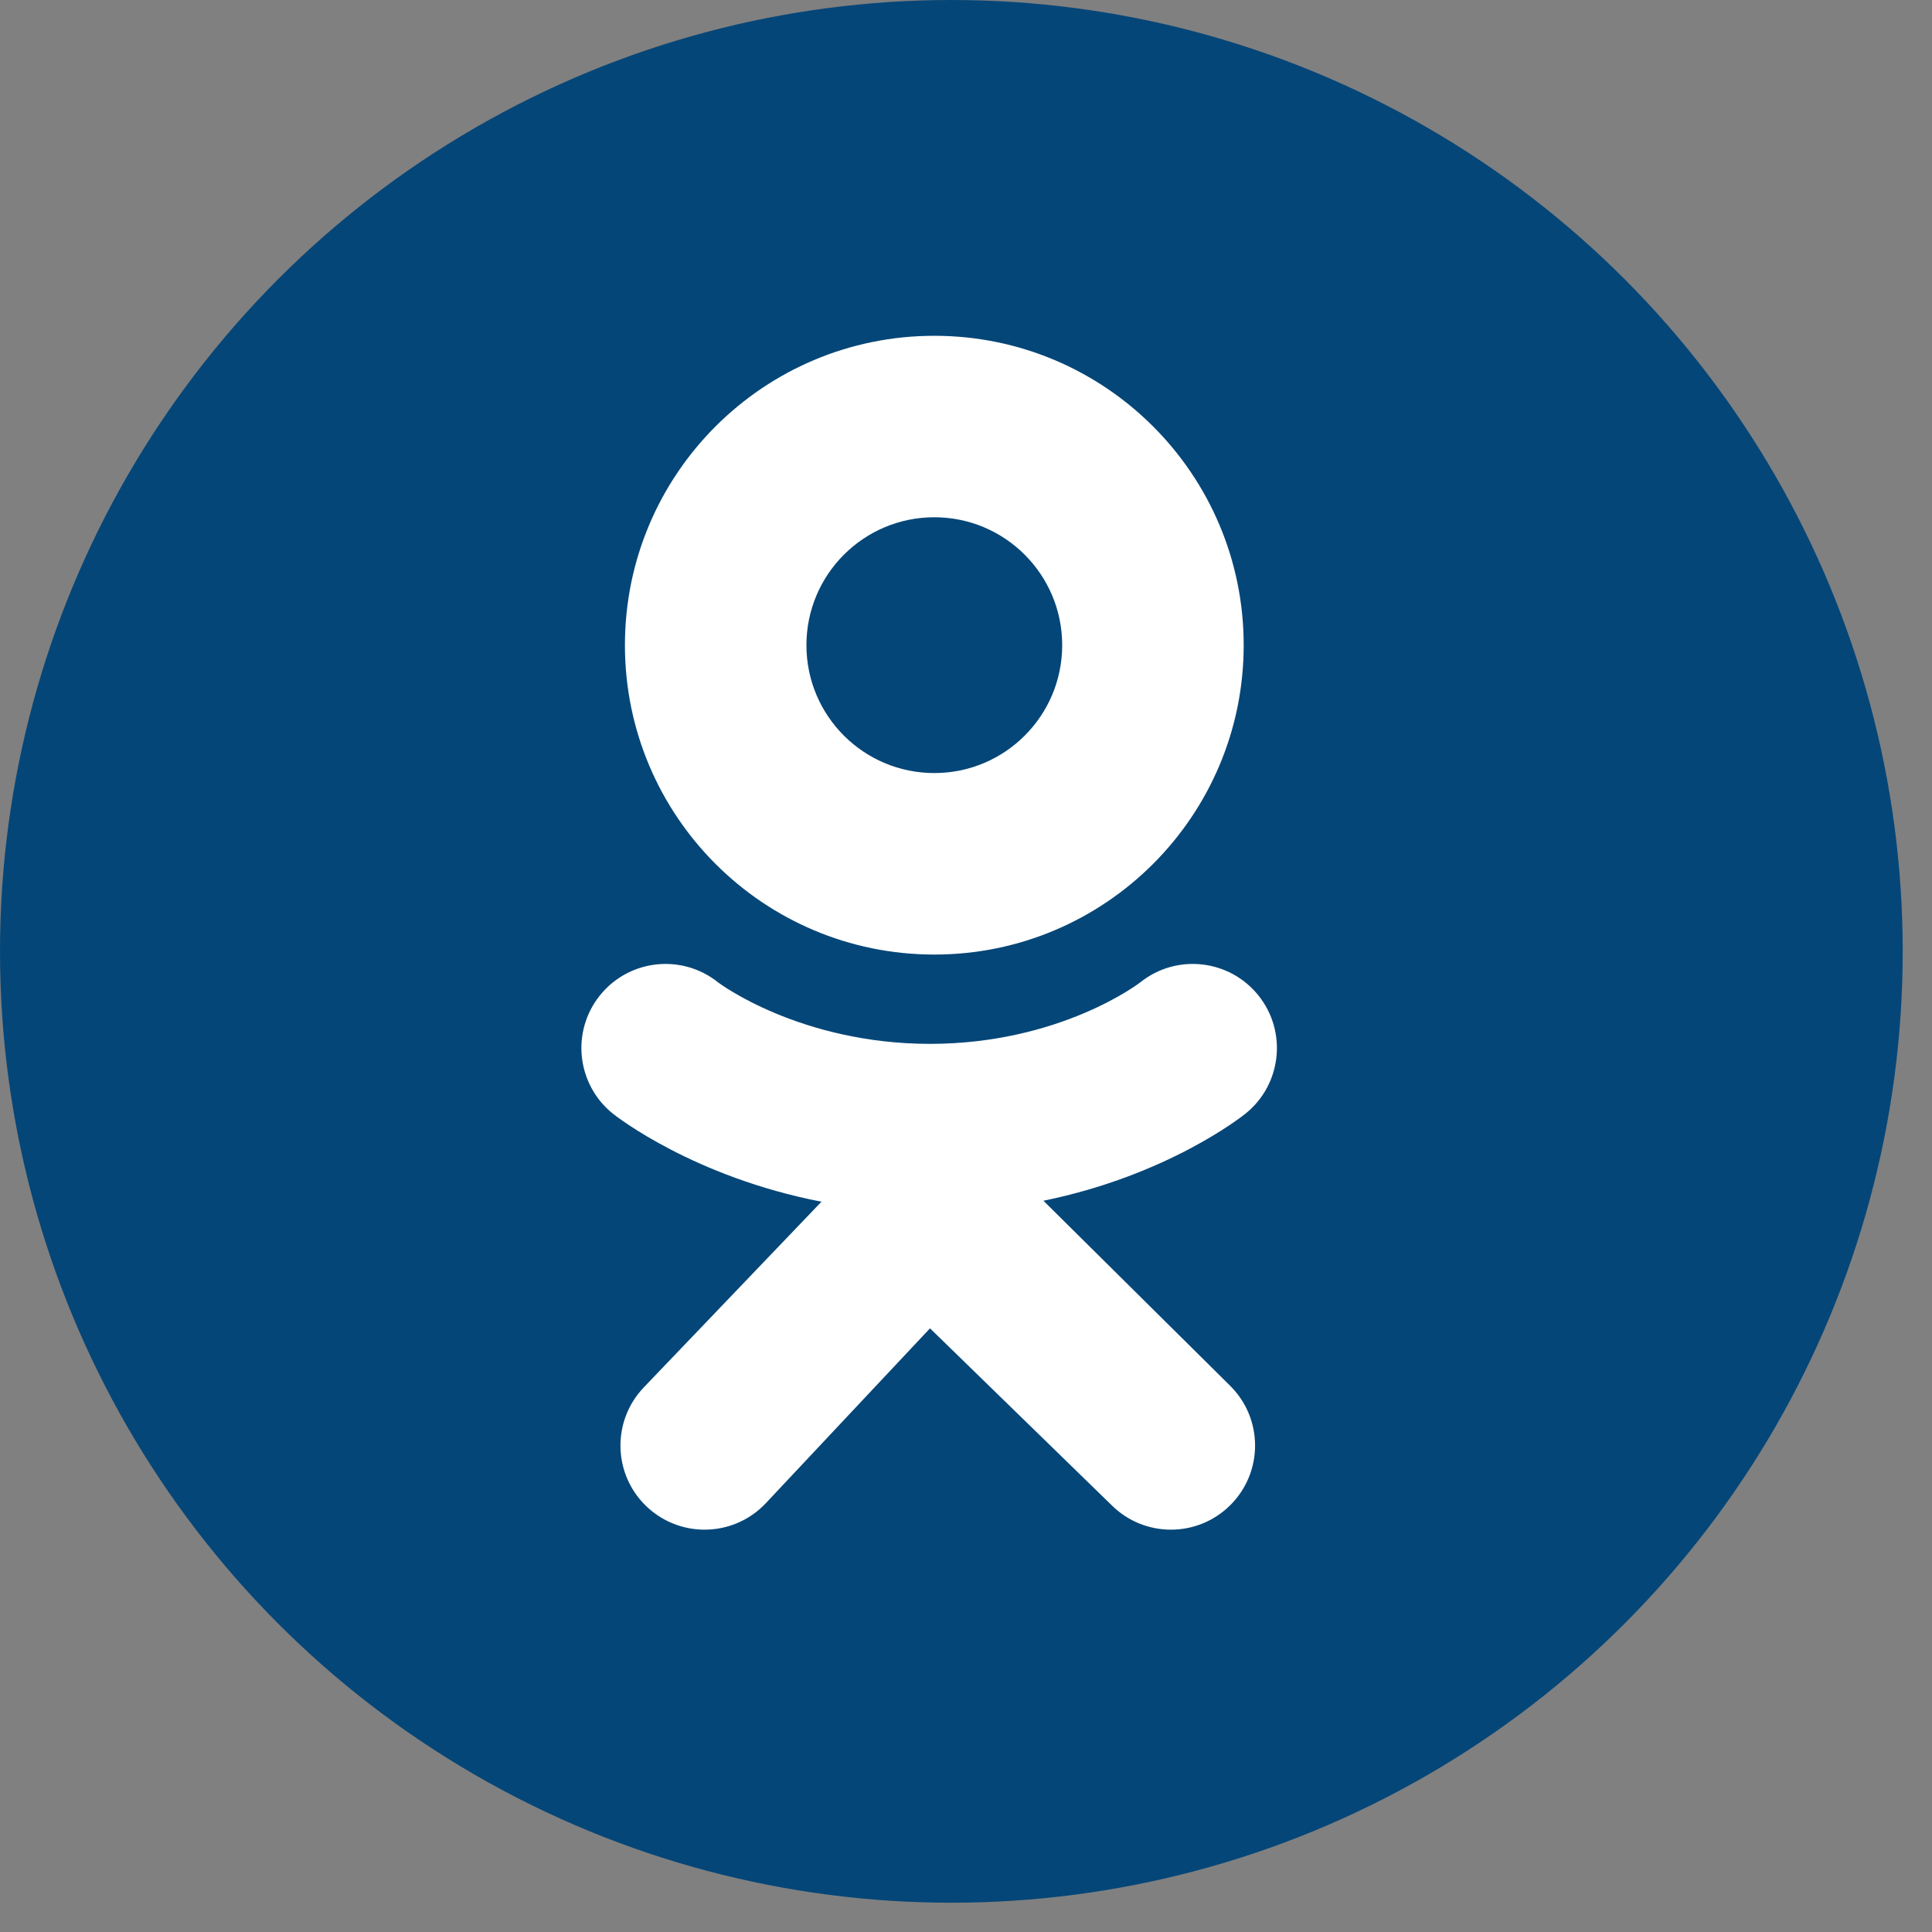
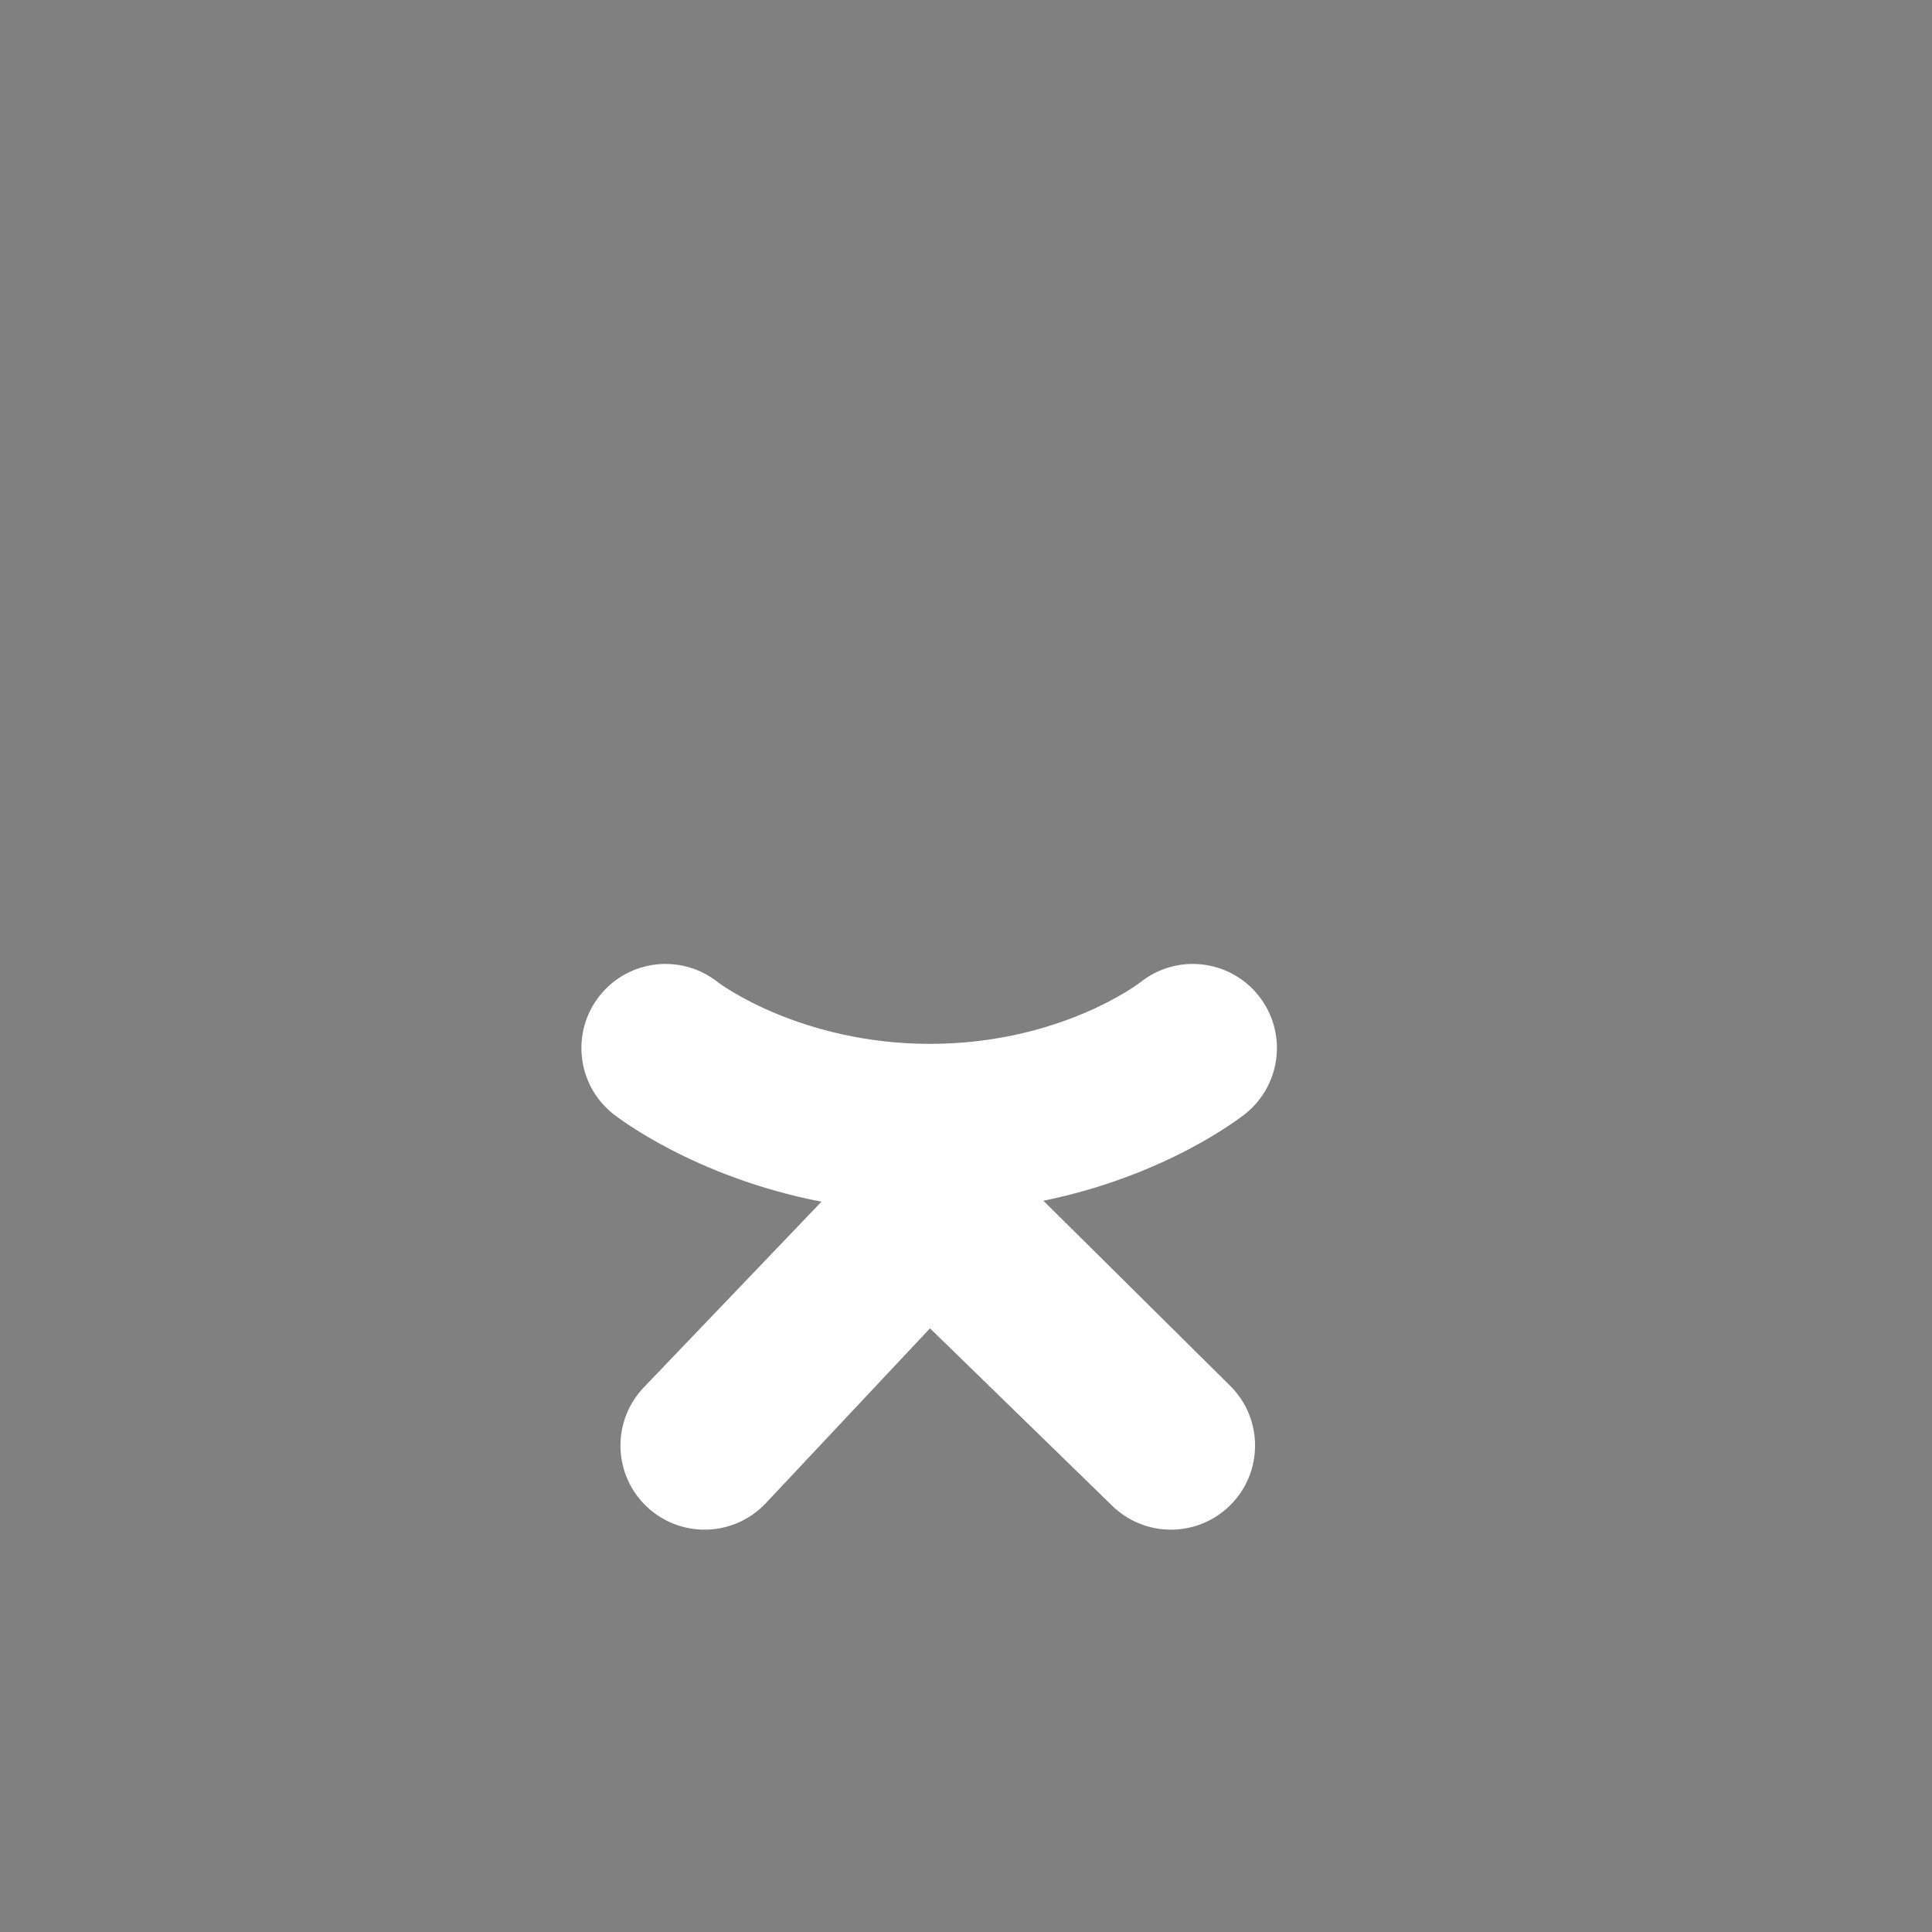
<svg xmlns="http://www.w3.org/2000/svg" width="52" height="52" viewBox="0 0 52 52" fill="none">
  <rect x="0" y="0" width="52" height="52" fill="#808080" stroke="none" />
-   <circle cx="25.606" cy="25.606" r="25.606" fill="#054678" />
-   <path d="M25.147 9.038C20.548 9.038 16.82 12.766 16.82 17.364C16.82 21.963 20.548 25.692 25.147 25.692C29.746 25.692 33.474 21.963 33.474 17.364C33.474 12.766 29.746 9.038 25.147 9.038ZM25.147 20.807C23.246 20.807 21.705 19.266 21.705 17.365C21.705 15.464 23.246 13.922 25.147 13.922C27.048 13.922 28.589 15.464 28.589 17.365C28.589 19.266 27.048 20.807 25.147 20.807Z" fill="white" />
  <path d="M28.084 32.318C31.417 31.638 33.415 30.06 33.521 29.975C34.496 29.193 34.653 27.768 33.87 26.792C33.088 25.817 31.663 25.66 30.688 26.442C30.667 26.459 28.537 28.093 25.031 28.096C21.525 28.093 19.35 26.459 19.329 26.442C18.353 25.66 16.928 25.817 16.146 26.792C15.364 27.768 15.521 29.193 16.496 29.975C16.603 30.061 18.683 31.681 22.11 32.344L17.334 37.335C16.466 38.236 16.492 39.669 17.392 40.537C17.832 40.96 18.398 41.171 18.964 41.171C19.557 41.171 20.15 40.939 20.594 40.478L25.031 35.752L29.916 40.509C30.801 41.393 32.235 41.391 33.118 40.507C34.002 39.622 34.001 38.188 33.116 37.305L28.084 32.318Z" fill="white" />
-   <path d="M25.033 28.096C25.026 28.096 25.041 28.096 25.033 28.096C25.026 28.096 25.041 28.096 25.033 28.096Z" fill="white" />
</svg>